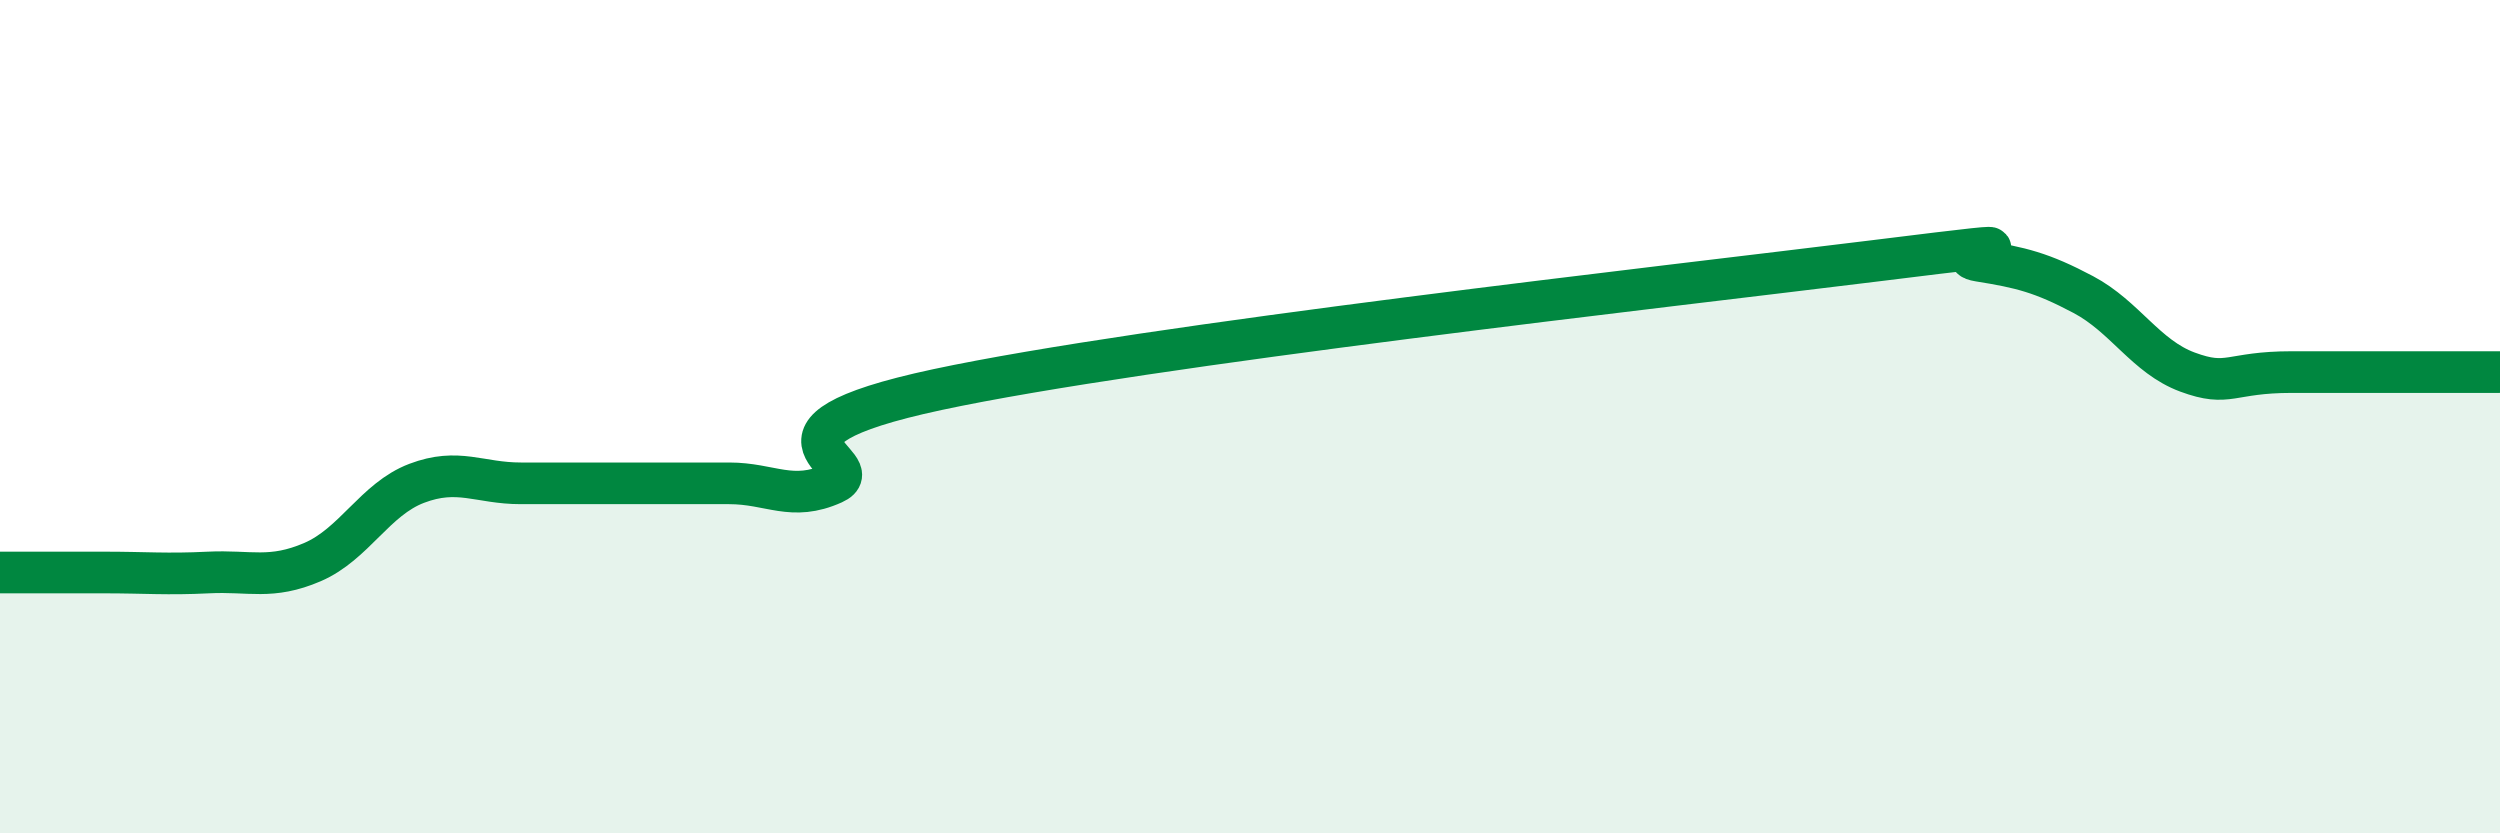
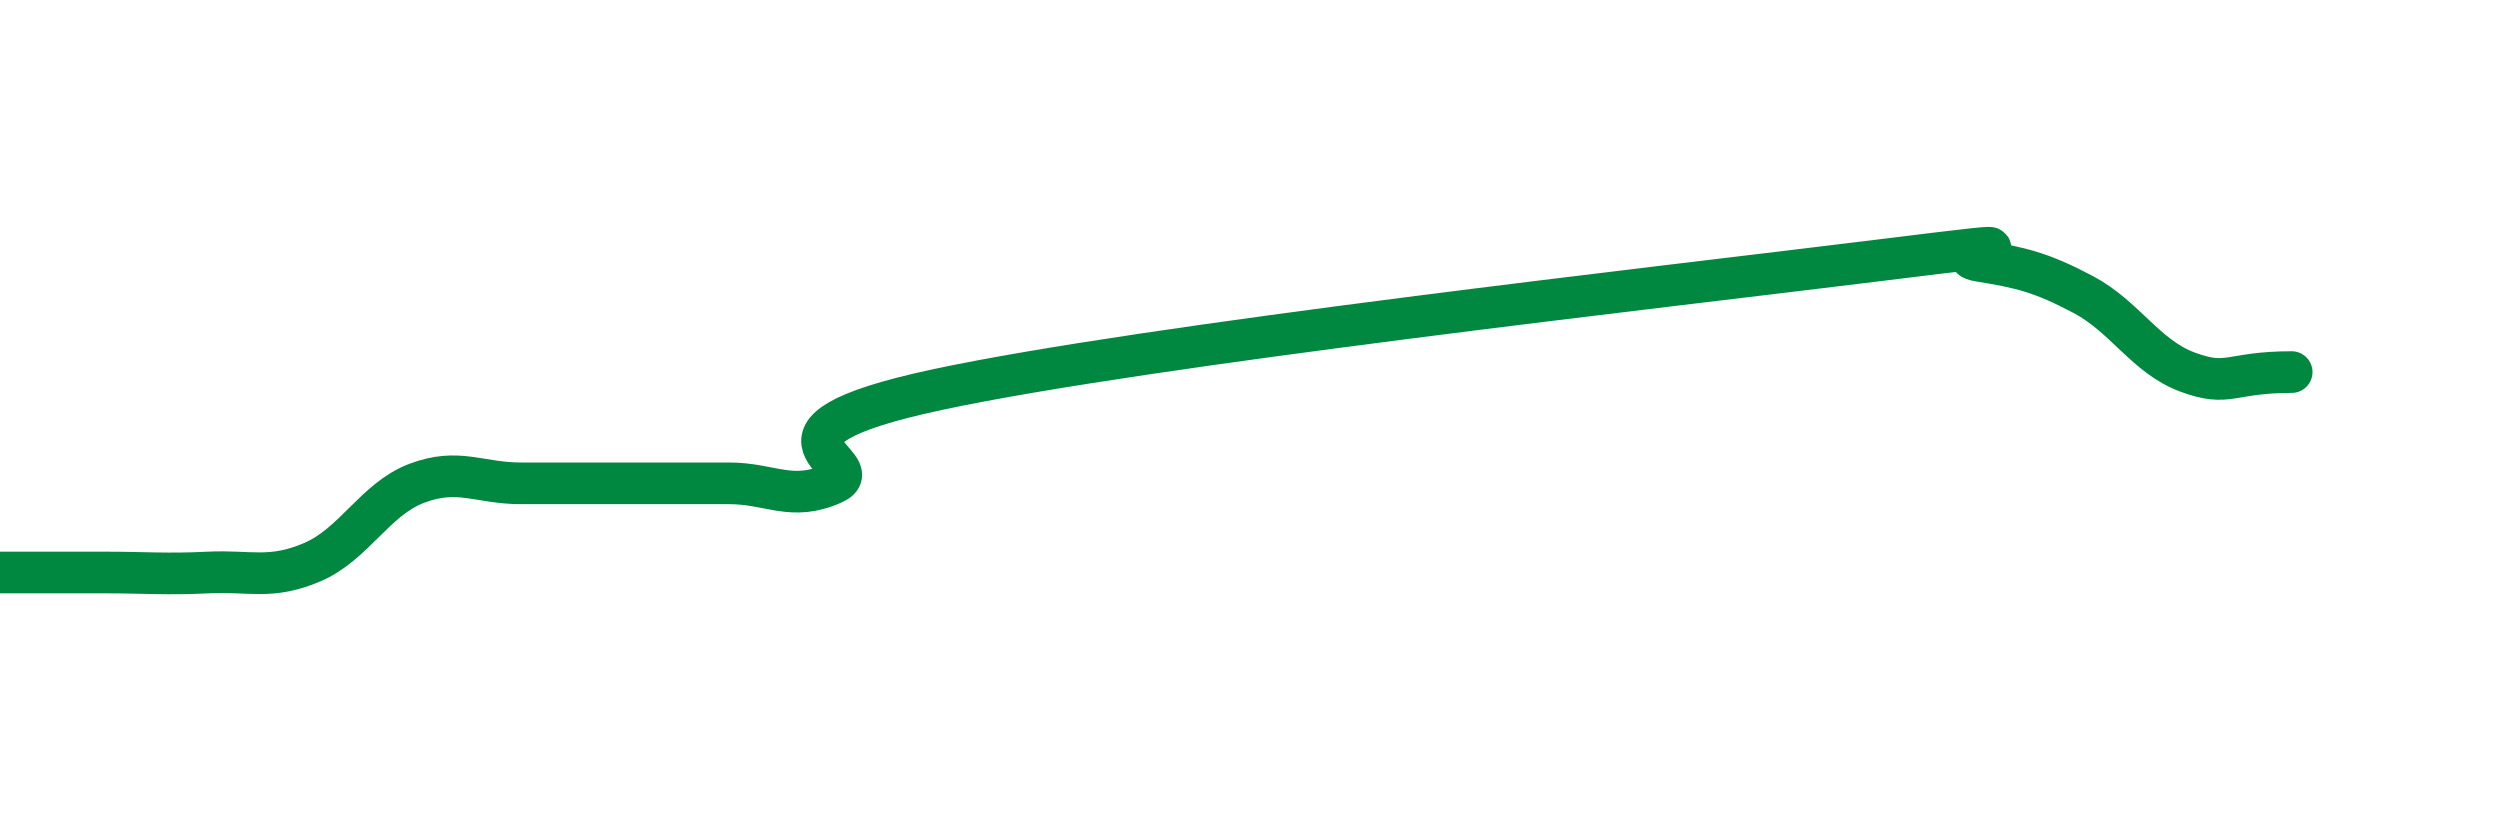
<svg xmlns="http://www.w3.org/2000/svg" width="60" height="20" viewBox="0 0 60 20">
-   <path d="M 0,13.74 C 0.5,13.74 1.5,13.74 2.5,13.74 C 3.5,13.74 4,13.79 5,13.74 C 6,13.69 6.5,13.92 7.5,13.49 C 8.5,13.06 9,11.98 10,11.6 C 11,11.22 11.5,11.6 12.5,11.6 C 13.5,11.6 14,11.6 15,11.6 C 16,11.6 16.5,11.6 17.5,11.6 C 18.5,11.6 19,12.05 20,11.6 C 21,11.15 17.5,10.42 22.5,9.35 C 27.5,8.28 40,6.88 45,6.26 C 50,5.64 46.5,6.1 47.5,6.26 C 48.5,6.42 49,6.54 50,7.07 C 51,7.6 51.5,8.56 52.5,8.93 C 53.5,9.3 53.5,8.93 55,8.93 C 56.5,8.93 59,8.93 60,8.93L60 20L0 20Z" fill="#008740" opacity="0.1" stroke-linecap="round" stroke-linejoin="round" />
-   <path d="M 0,13.74 C 0.5,13.74 1.5,13.74 2.5,13.74 C 3.5,13.74 4,13.79 5,13.74 C 6,13.69 6.5,13.92 7.5,13.49 C 8.5,13.06 9,11.98 10,11.6 C 11,11.22 11.5,11.6 12.5,11.6 C 13.5,11.6 14,11.6 15,11.6 C 16,11.6 16.5,11.6 17.5,11.6 C 18.5,11.6 19,12.05 20,11.6 C 21,11.15 17.5,10.42 22.5,9.35 C 27.5,8.28 40,6.88 45,6.26 C 50,5.64 46.5,6.1 47.5,6.26 C 48.5,6.42 49,6.54 50,7.07 C 51,7.6 51.5,8.56 52.5,8.93 C 53.5,9.3 53.5,8.93 55,8.93 C 56.5,8.93 59,8.93 60,8.93" stroke="#008740" stroke-width="1" fill="none" stroke-linecap="round" stroke-linejoin="round" />
+   <path d="M 0,13.74 C 0.5,13.74 1.5,13.74 2.5,13.74 C 3.5,13.74 4,13.79 5,13.74 C 6,13.69 6.5,13.92 7.5,13.49 C 8.5,13.06 9,11.98 10,11.6 C 11,11.22 11.5,11.6 12.5,11.6 C 13.5,11.6 14,11.6 15,11.6 C 16,11.6 16.5,11.6 17.5,11.6 C 18.5,11.6 19,12.05 20,11.6 C 21,11.15 17.5,10.42 22.5,9.35 C 27.5,8.28 40,6.88 45,6.26 C 50,5.64 46.5,6.1 47.5,6.26 C 48.5,6.42 49,6.54 50,7.07 C 51,7.6 51.5,8.56 52.5,8.93 C 53.5,9.3 53.5,8.93 55,8.93 " stroke="#008740" stroke-width="1" fill="none" stroke-linecap="round" stroke-linejoin="round" />
</svg>